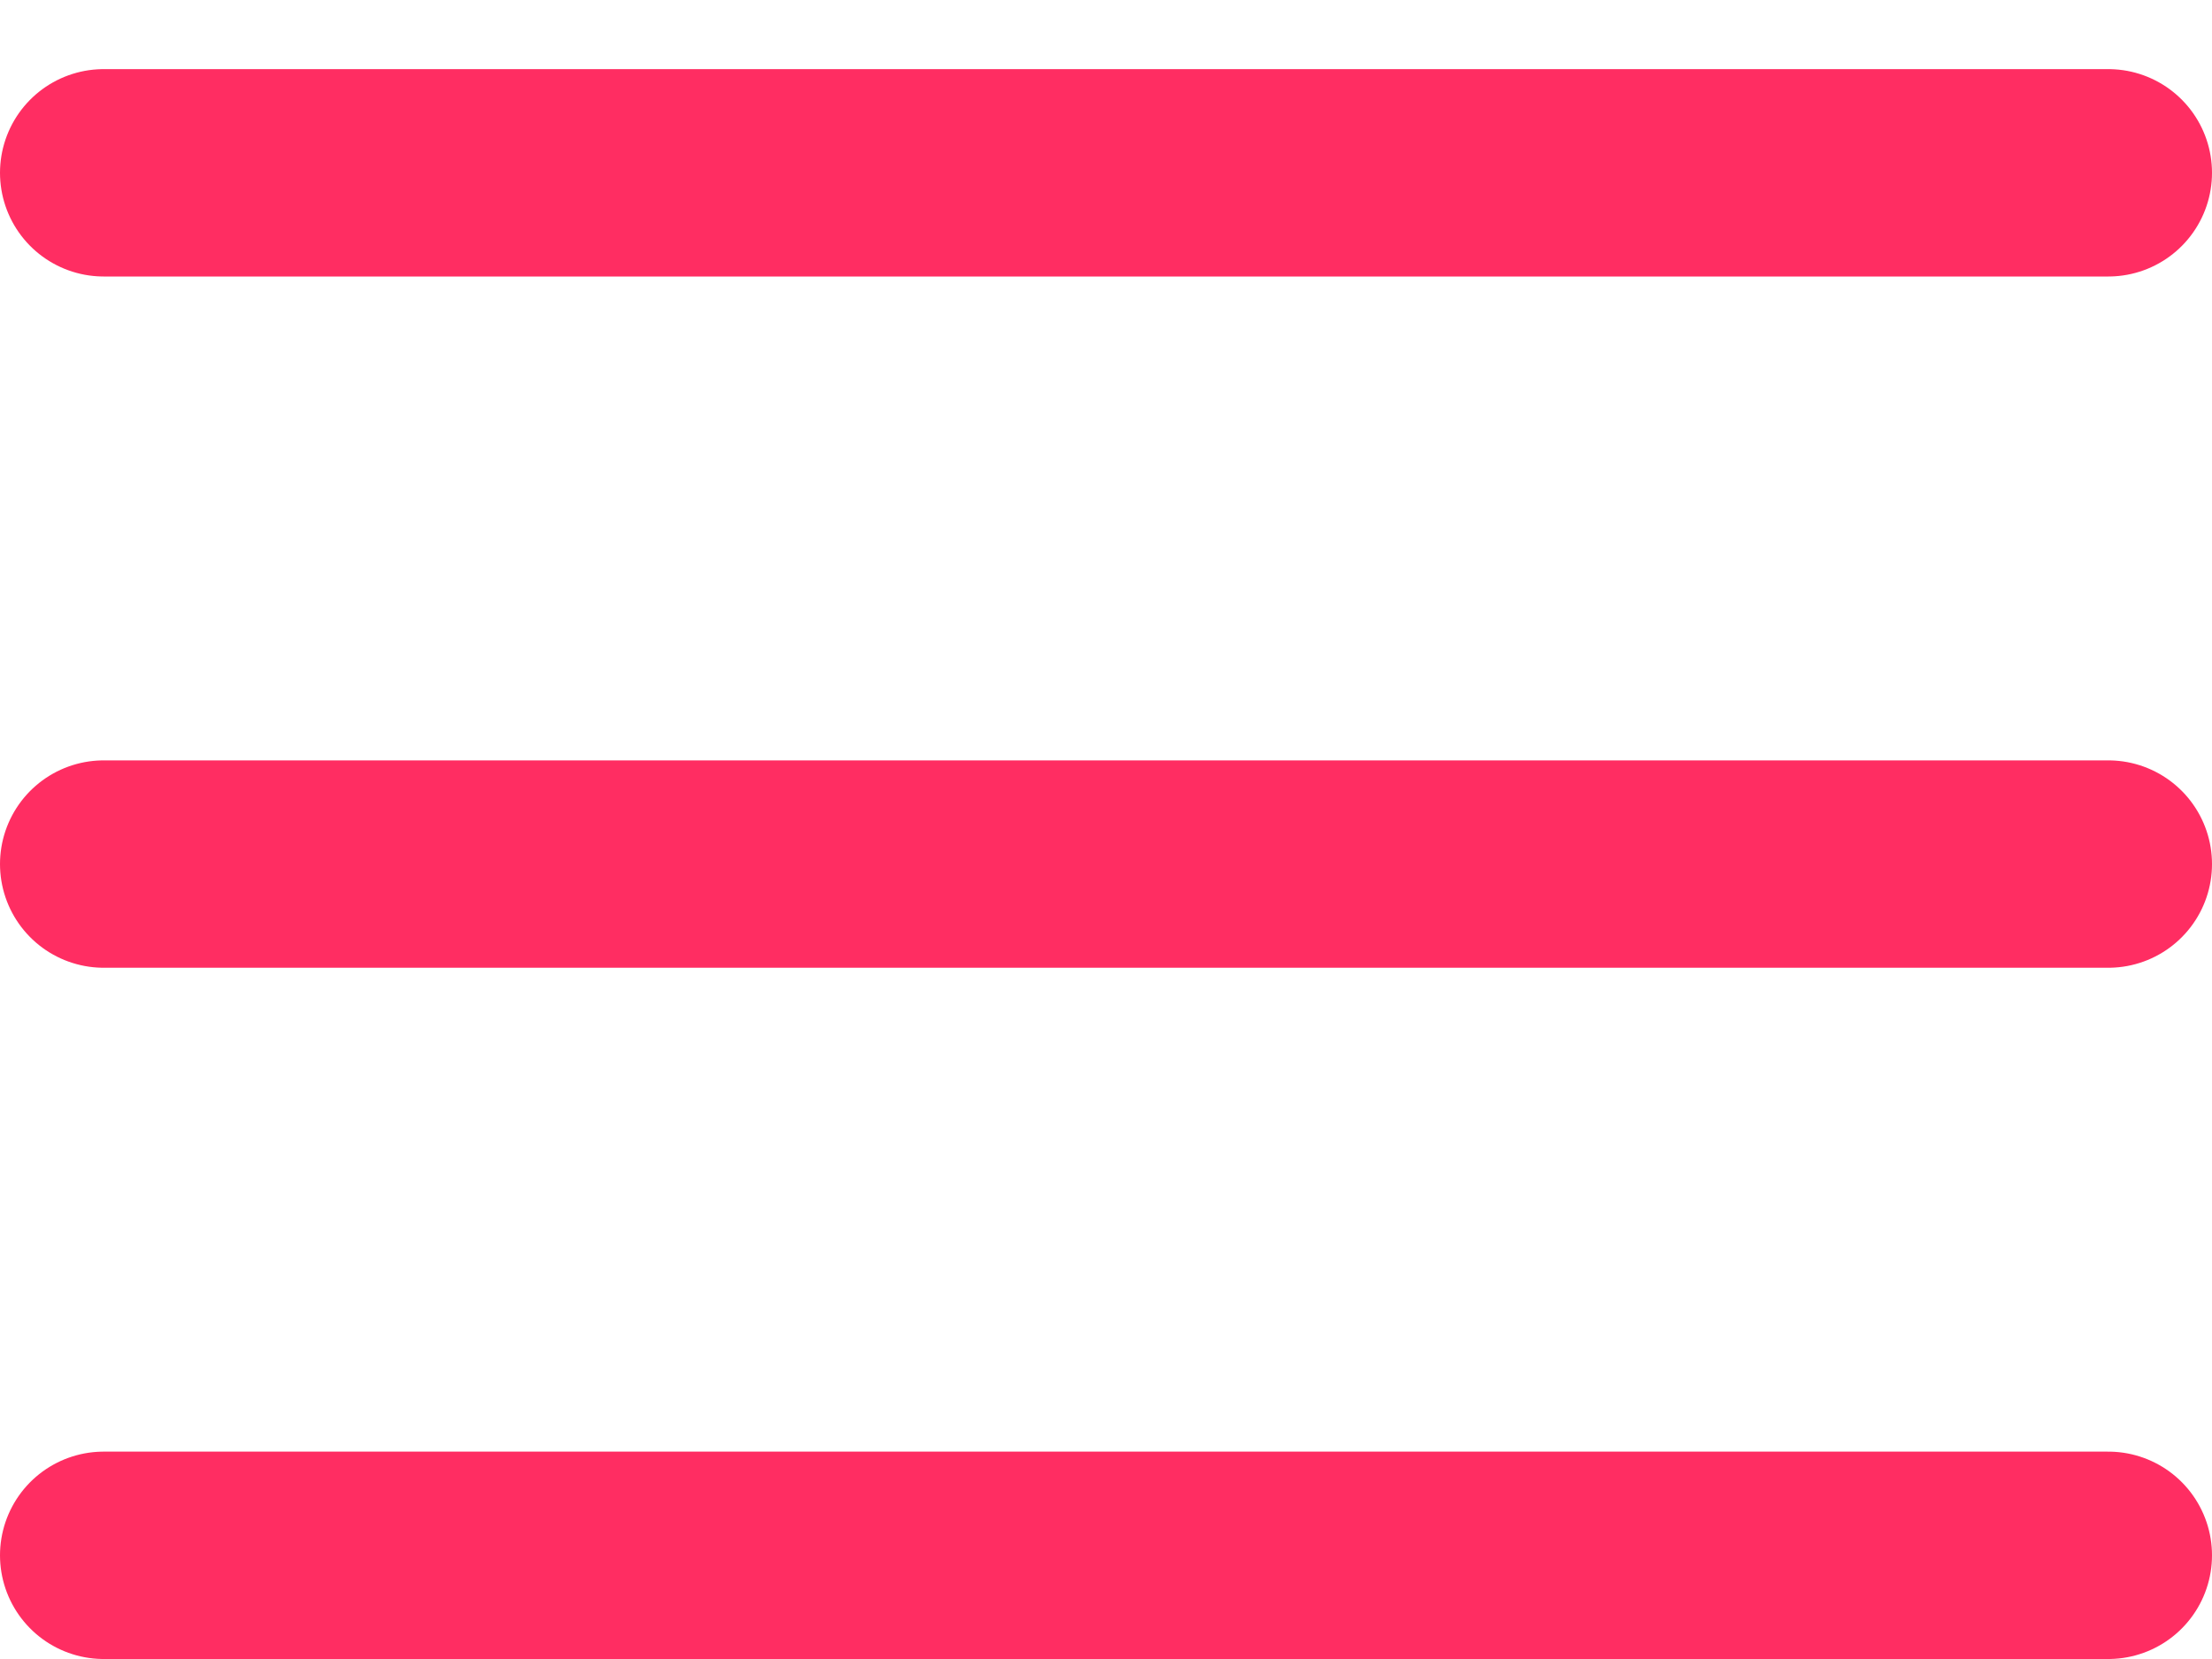
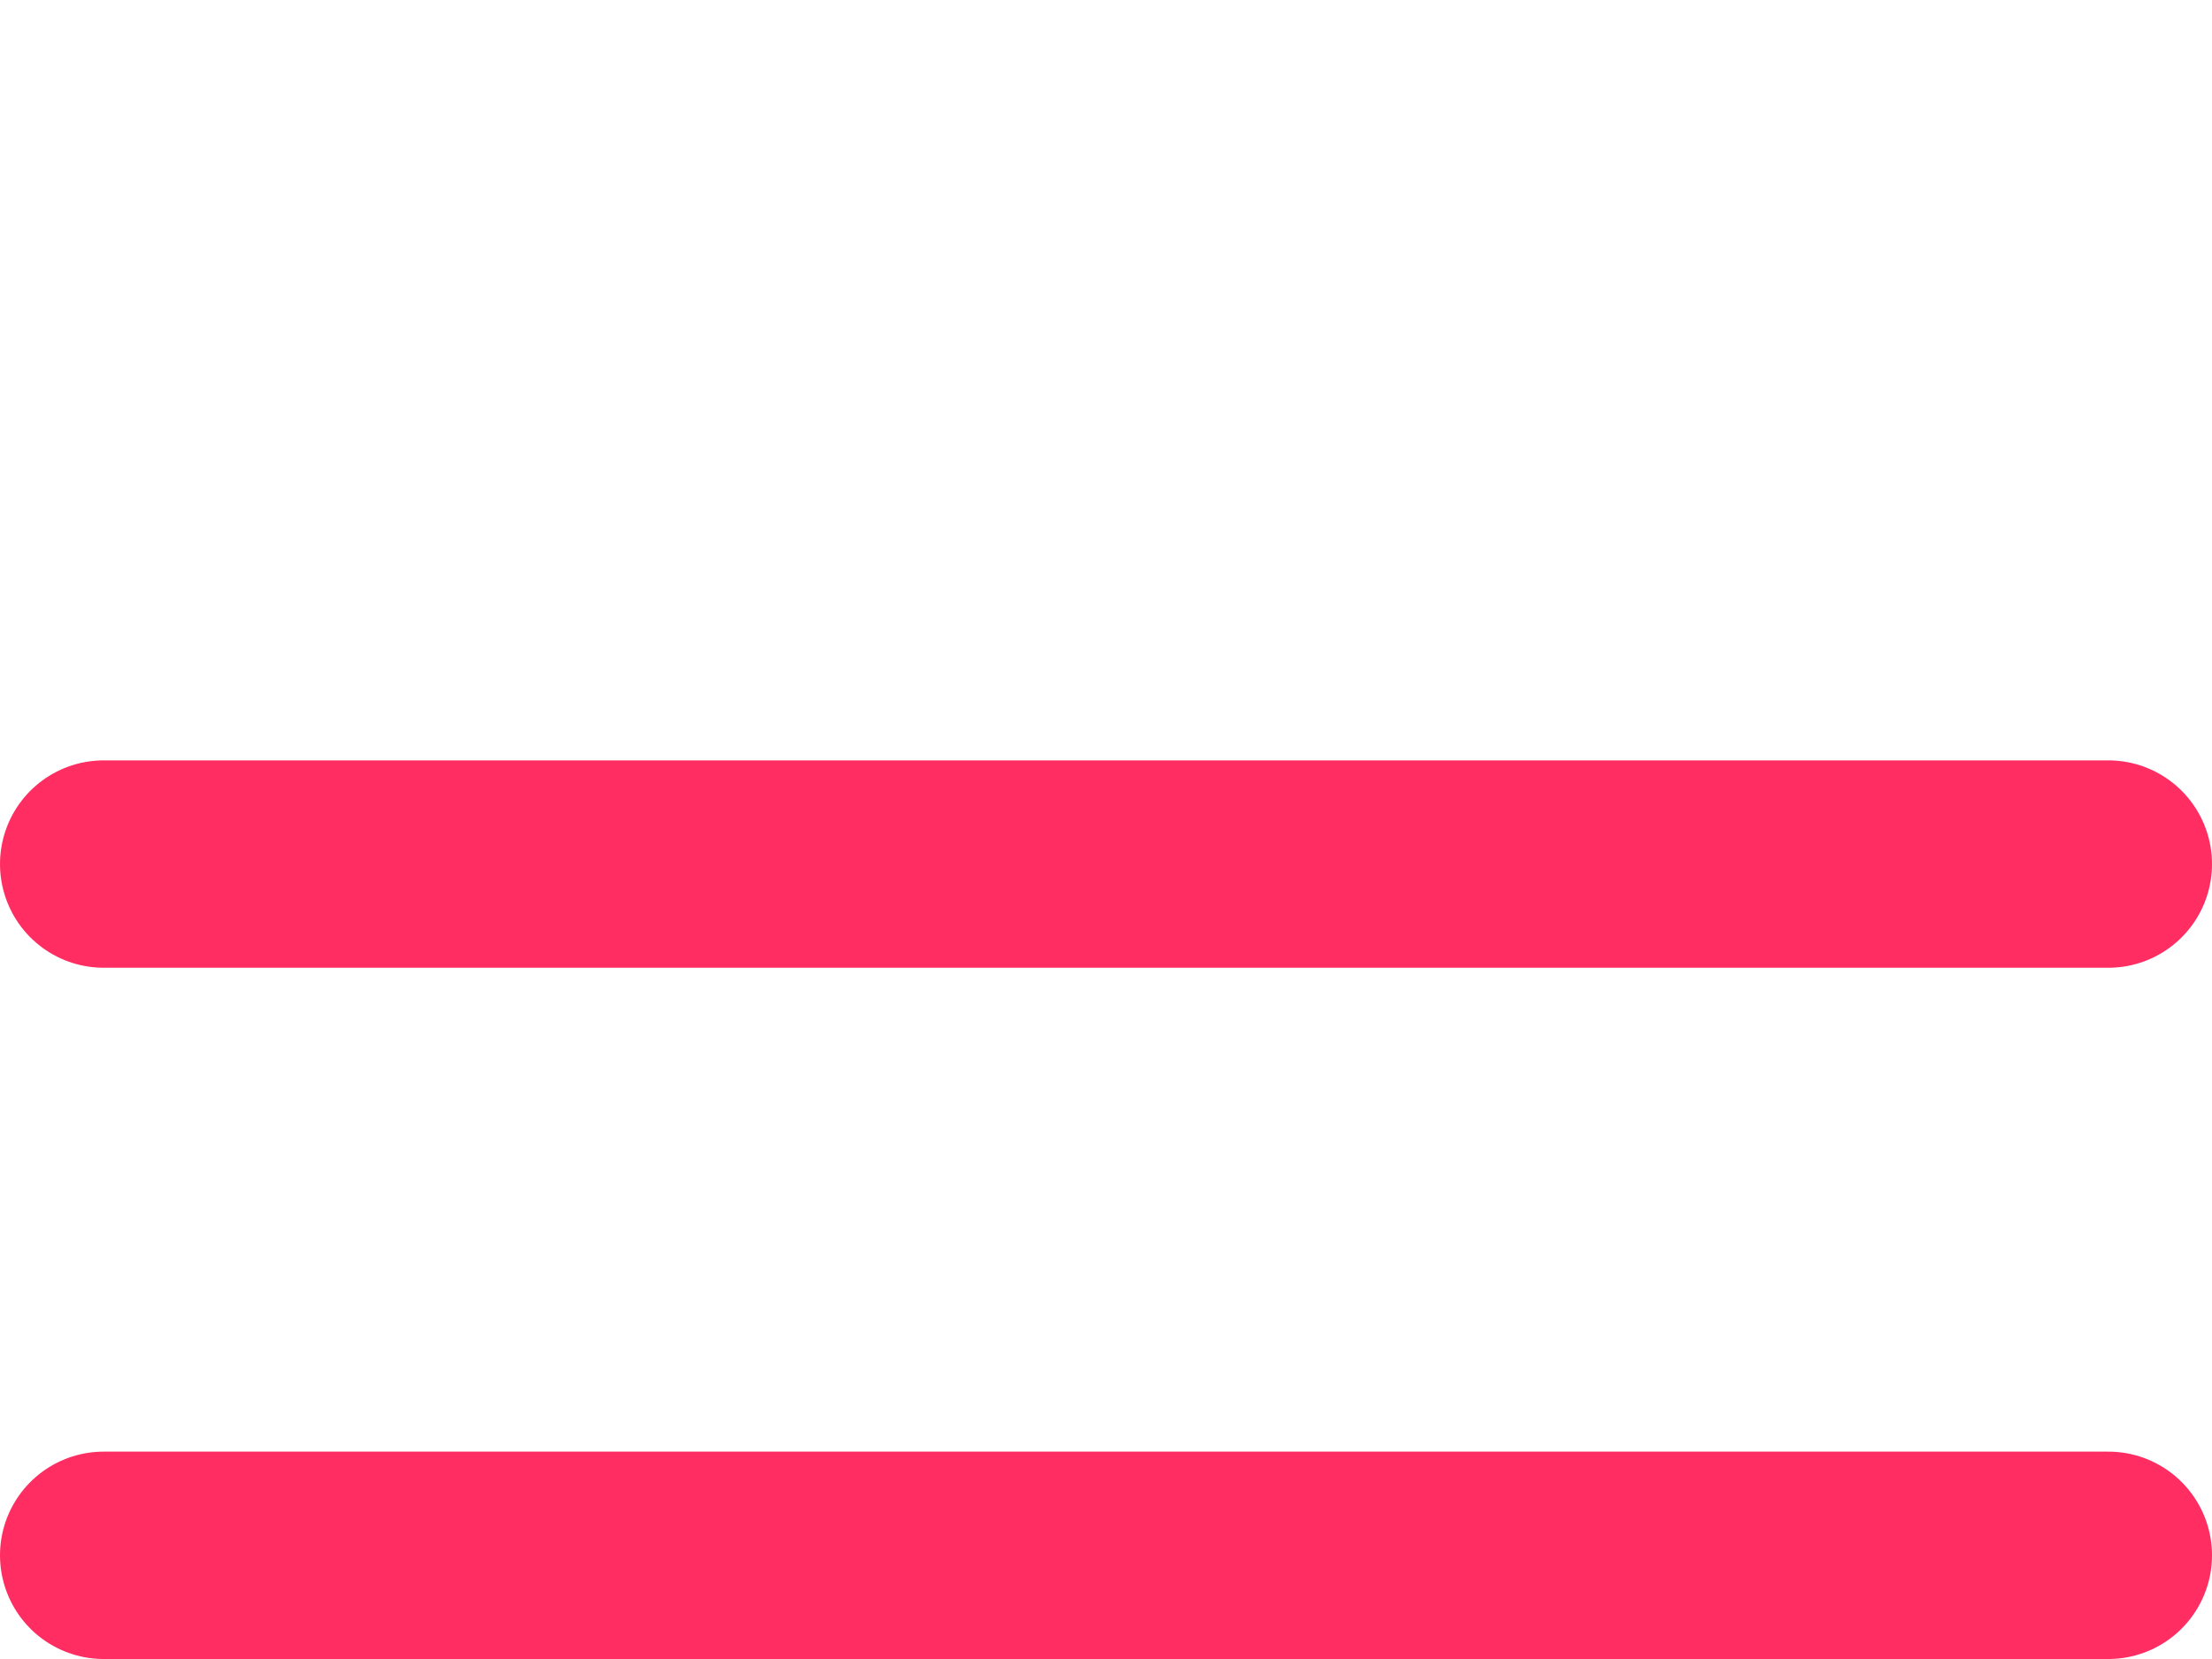
<svg xmlns="http://www.w3.org/2000/svg" width="16" height="12" viewBox="0 0 16 12" fill="none">
-   <line x1="0.75" y1="1.25" x2="15.25" y2="1.25" stroke="#FF2D62" stroke-width="1.5" stroke-linecap="round" />
  <line x1="0.75" y1="6.25" x2="15.25" y2="6.25" stroke="#FF2D62" stroke-width="1.5" stroke-linecap="round" />
  <line x1="0.75" y1="11.25" x2="15.25" y2="11.25" stroke="#FF2D62" stroke-width="1.5" stroke-linecap="round" />
</svg>